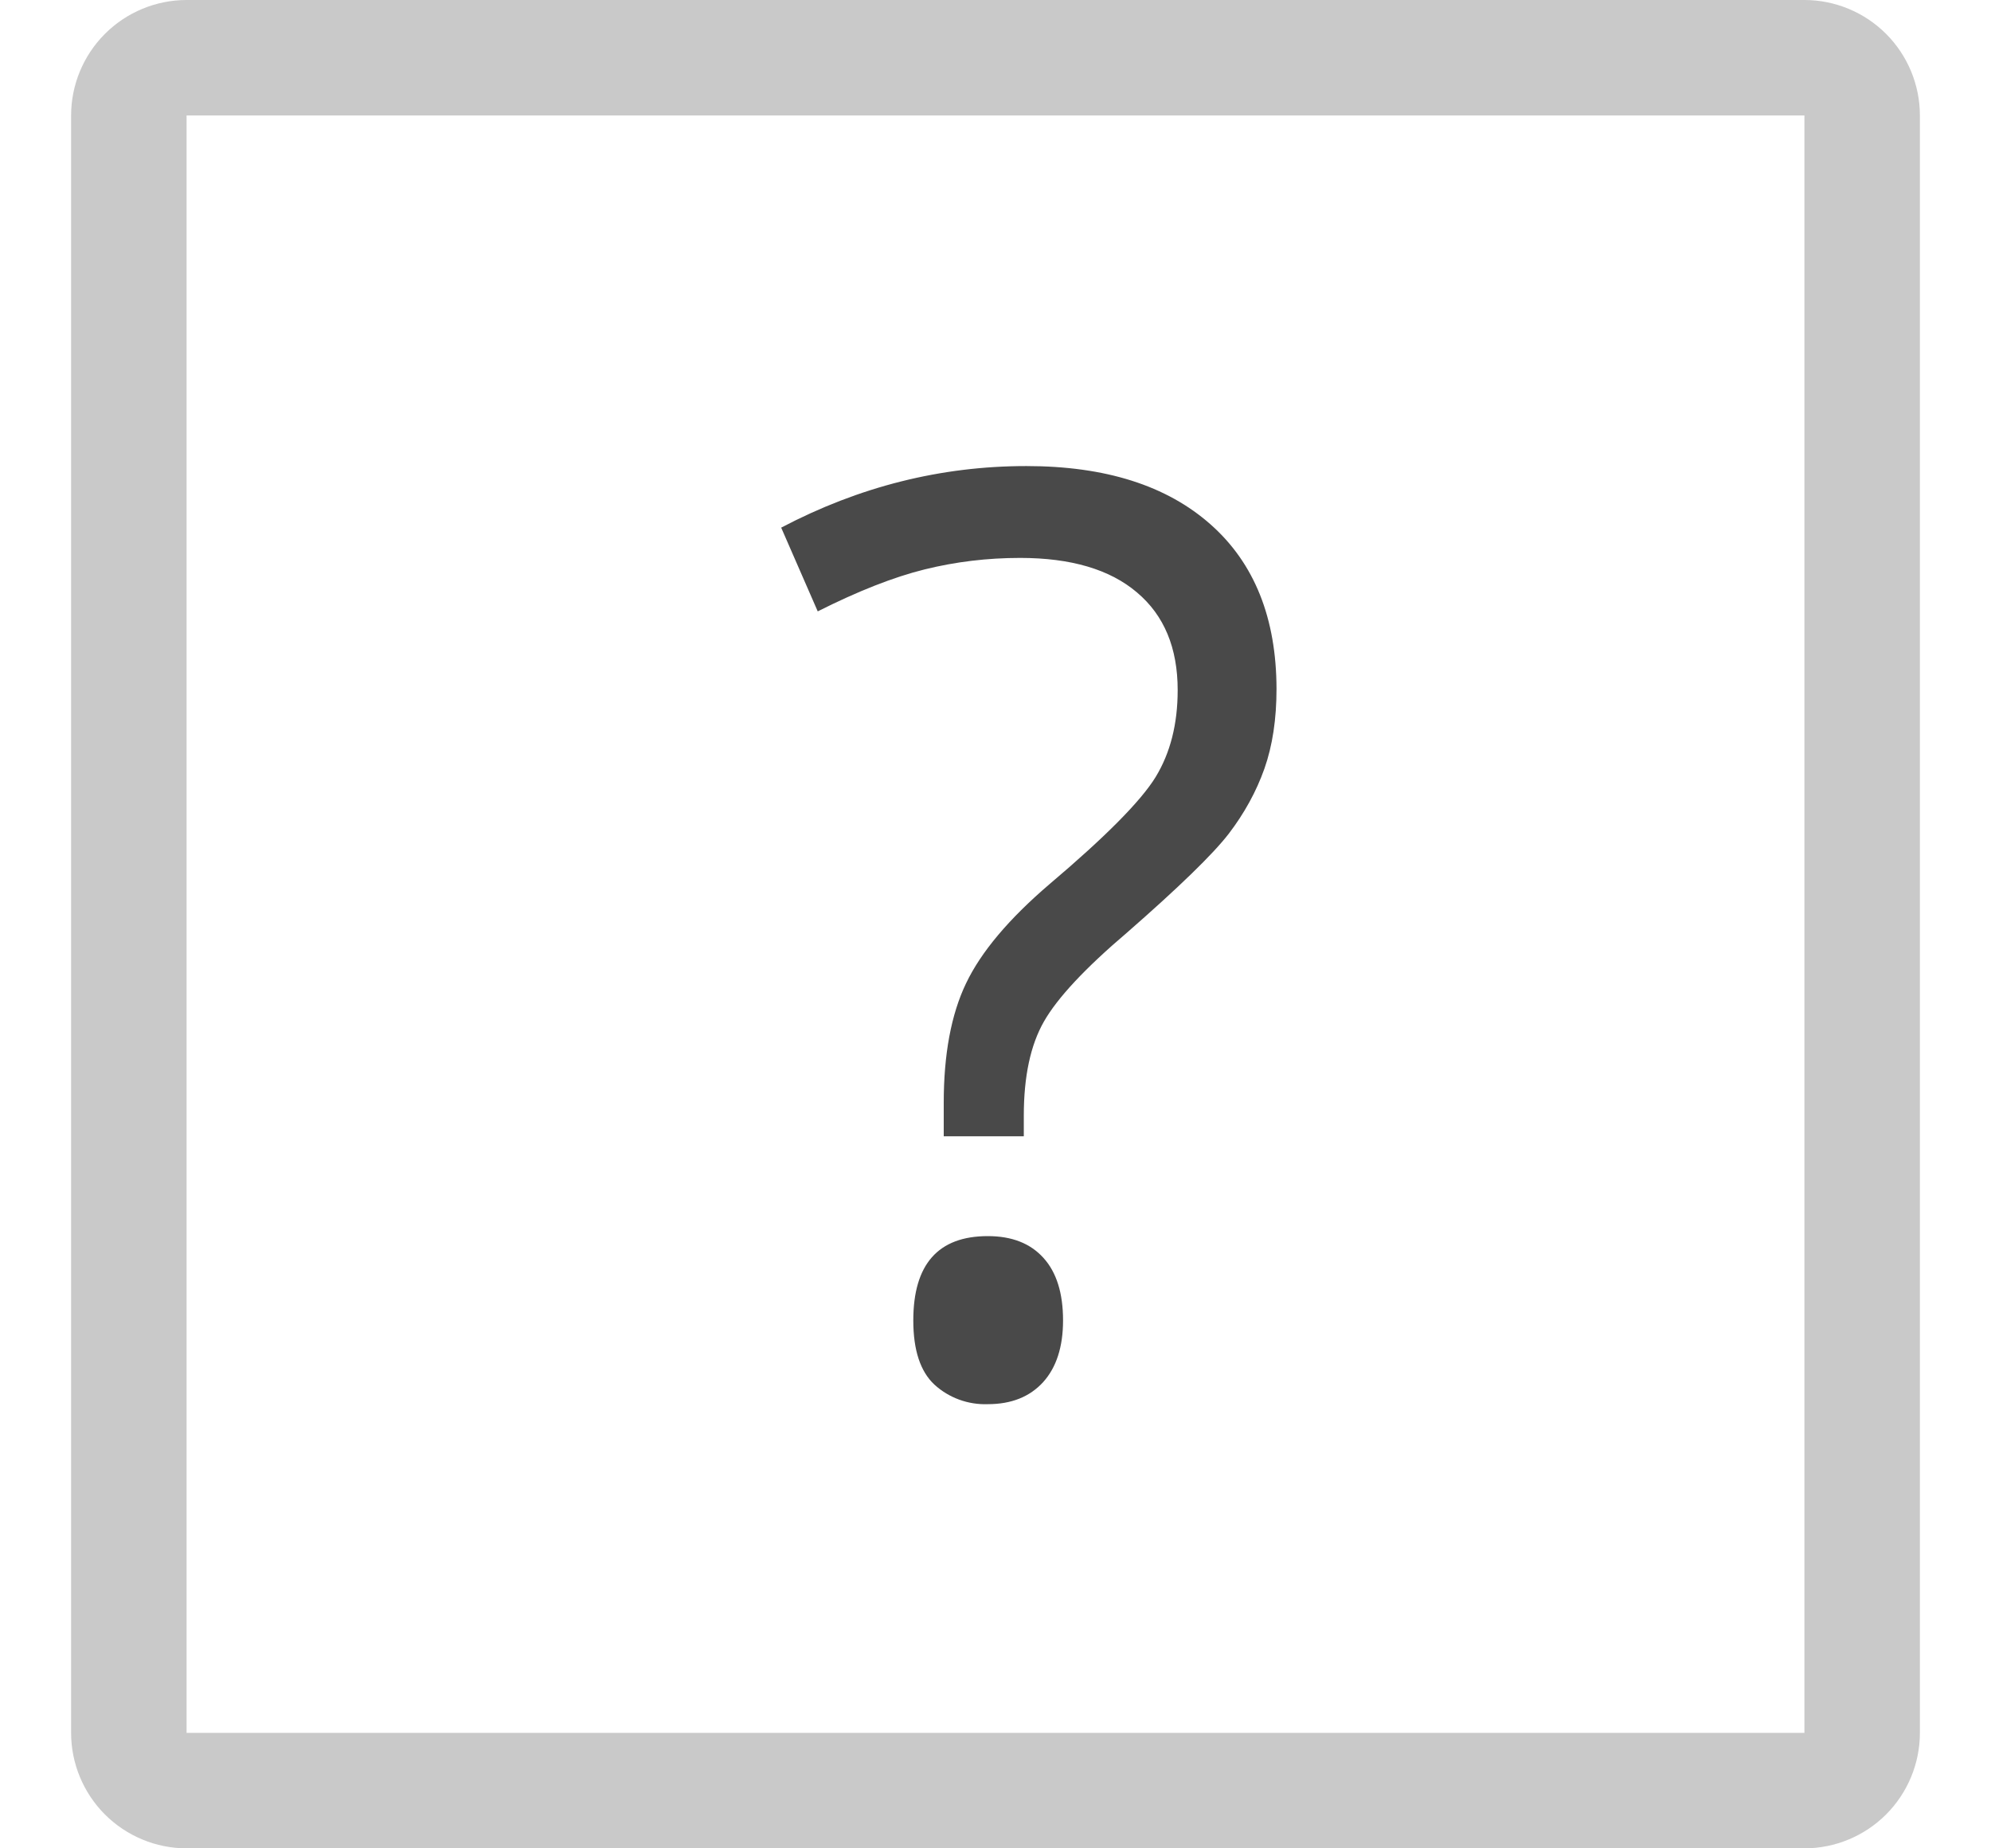
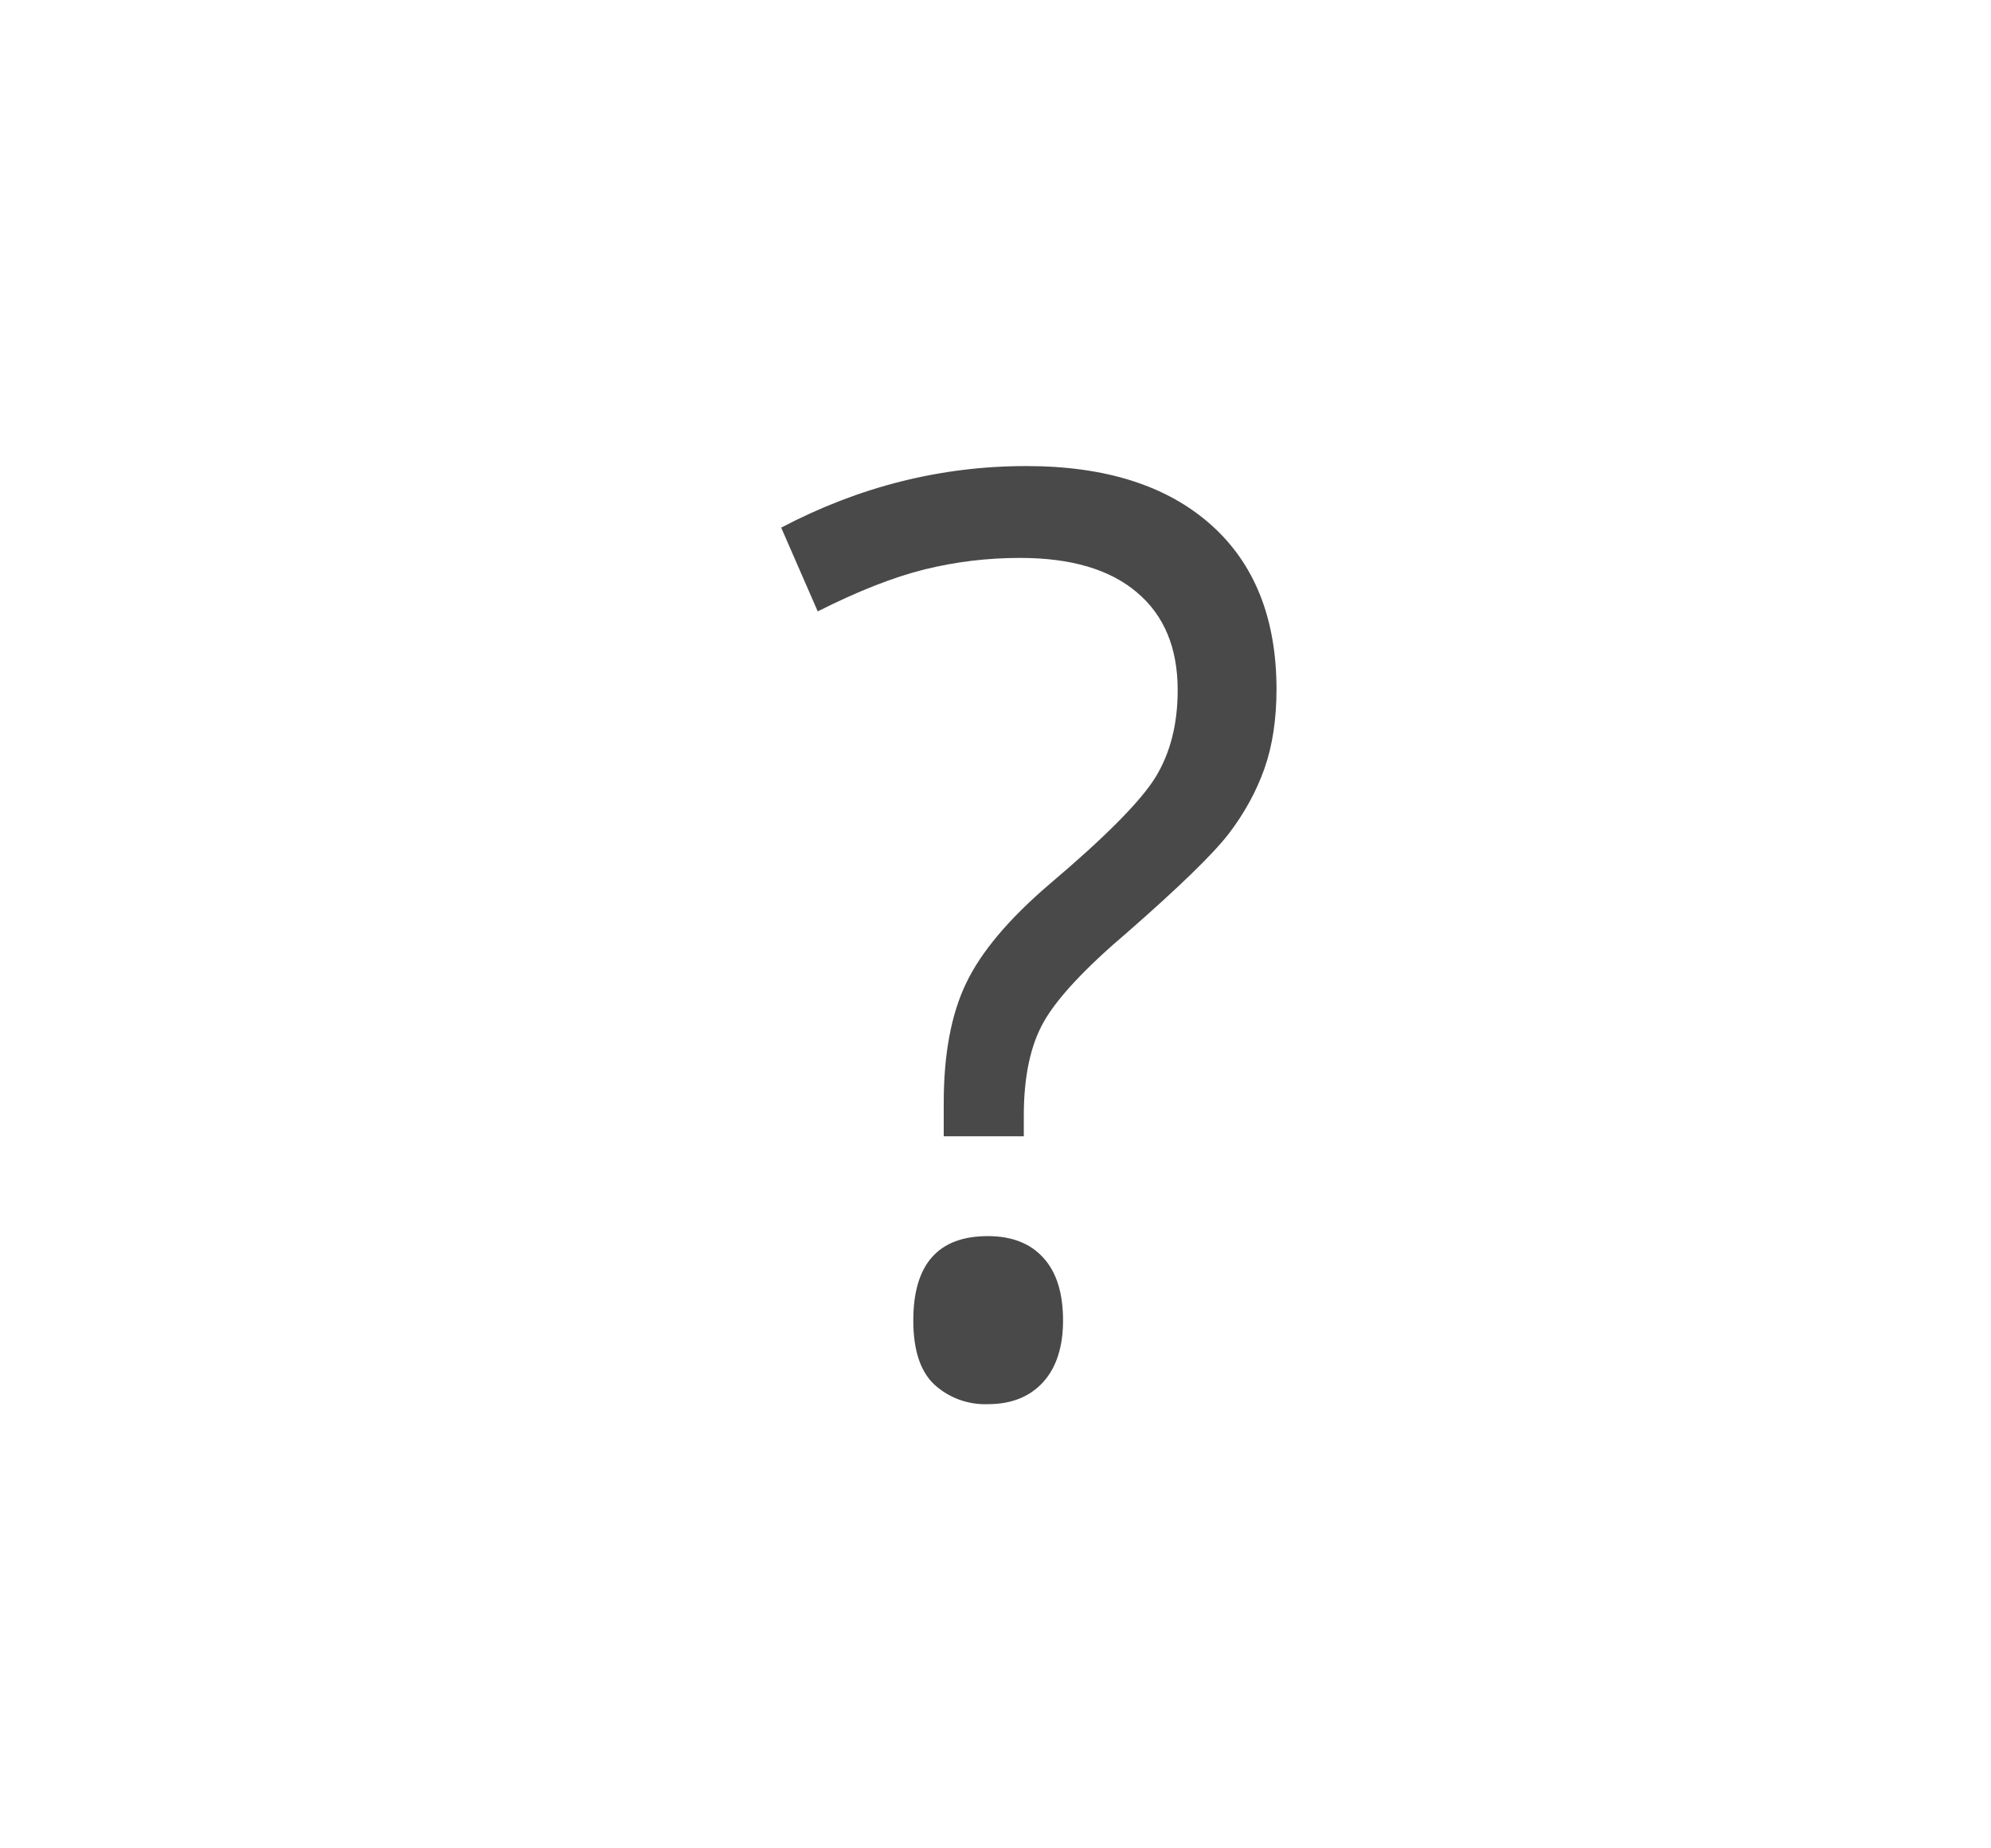
<svg xmlns="http://www.w3.org/2000/svg" width="14" height="13" viewBox="0 0 14 13" fill="none">
-   <path d="M12.688 0H1.312C1.097 0 0.89 0.086 0.738 0.238C0.586 0.39 0.5 0.597 0.5 0.812L0.5 12.188C0.5 12.403 0.586 12.61 0.738 12.762C0.89 12.914 1.097 13 1.312 13H12.688C12.903 13 13.11 12.914 13.262 12.762C13.414 12.61 13.5 12.403 13.5 12.188V0.812C13.5 0.597 13.414 0.39 13.262 0.238C13.11 0.086 12.903 0 12.688 0ZM12.688 12.188H1.312V0.812H12.688V12.188Z" fill="#C9C9C9" />
  <path fill-rule="evenodd" clip-rule="evenodd" d="M6.946 8.694C6.597 8.694 6.422 8.892 6.422 9.287C6.422 9.497 6.472 9.647 6.571 9.739C6.673 9.832 6.808 9.881 6.946 9.876C7.112 9.876 7.241 9.824 7.335 9.721C7.428 9.618 7.475 9.473 7.475 9.287C7.475 9.095 7.429 8.948 7.337 8.847C7.245 8.745 7.115 8.694 6.946 8.694ZM8.513 3.689C8.204 3.415 7.773 3.278 7.217 3.278C6.617 3.278 6.043 3.422 5.493 3.711L5.75 4.3C6.032 4.158 6.283 4.059 6.501 4.005C6.719 3.951 6.943 3.924 7.173 3.924C7.531 3.924 7.805 4.005 7.995 4.167C8.186 4.328 8.281 4.557 8.281 4.854C8.281 5.093 8.229 5.296 8.126 5.465C8.023 5.633 7.774 5.885 7.378 6.22C7.093 6.464 6.898 6.696 6.793 6.916C6.688 7.135 6.636 7.416 6.636 7.756V7.992H7.199V7.847C7.199 7.571 7.246 7.35 7.341 7.184C7.436 7.018 7.63 6.81 7.924 6.56C8.29 6.24 8.529 6.008 8.64 5.864C8.75 5.72 8.834 5.567 8.891 5.406C8.948 5.244 8.976 5.057 8.976 4.845C8.975 4.348 8.821 3.962 8.513 3.689Z" fill="#494949" />
</svg>